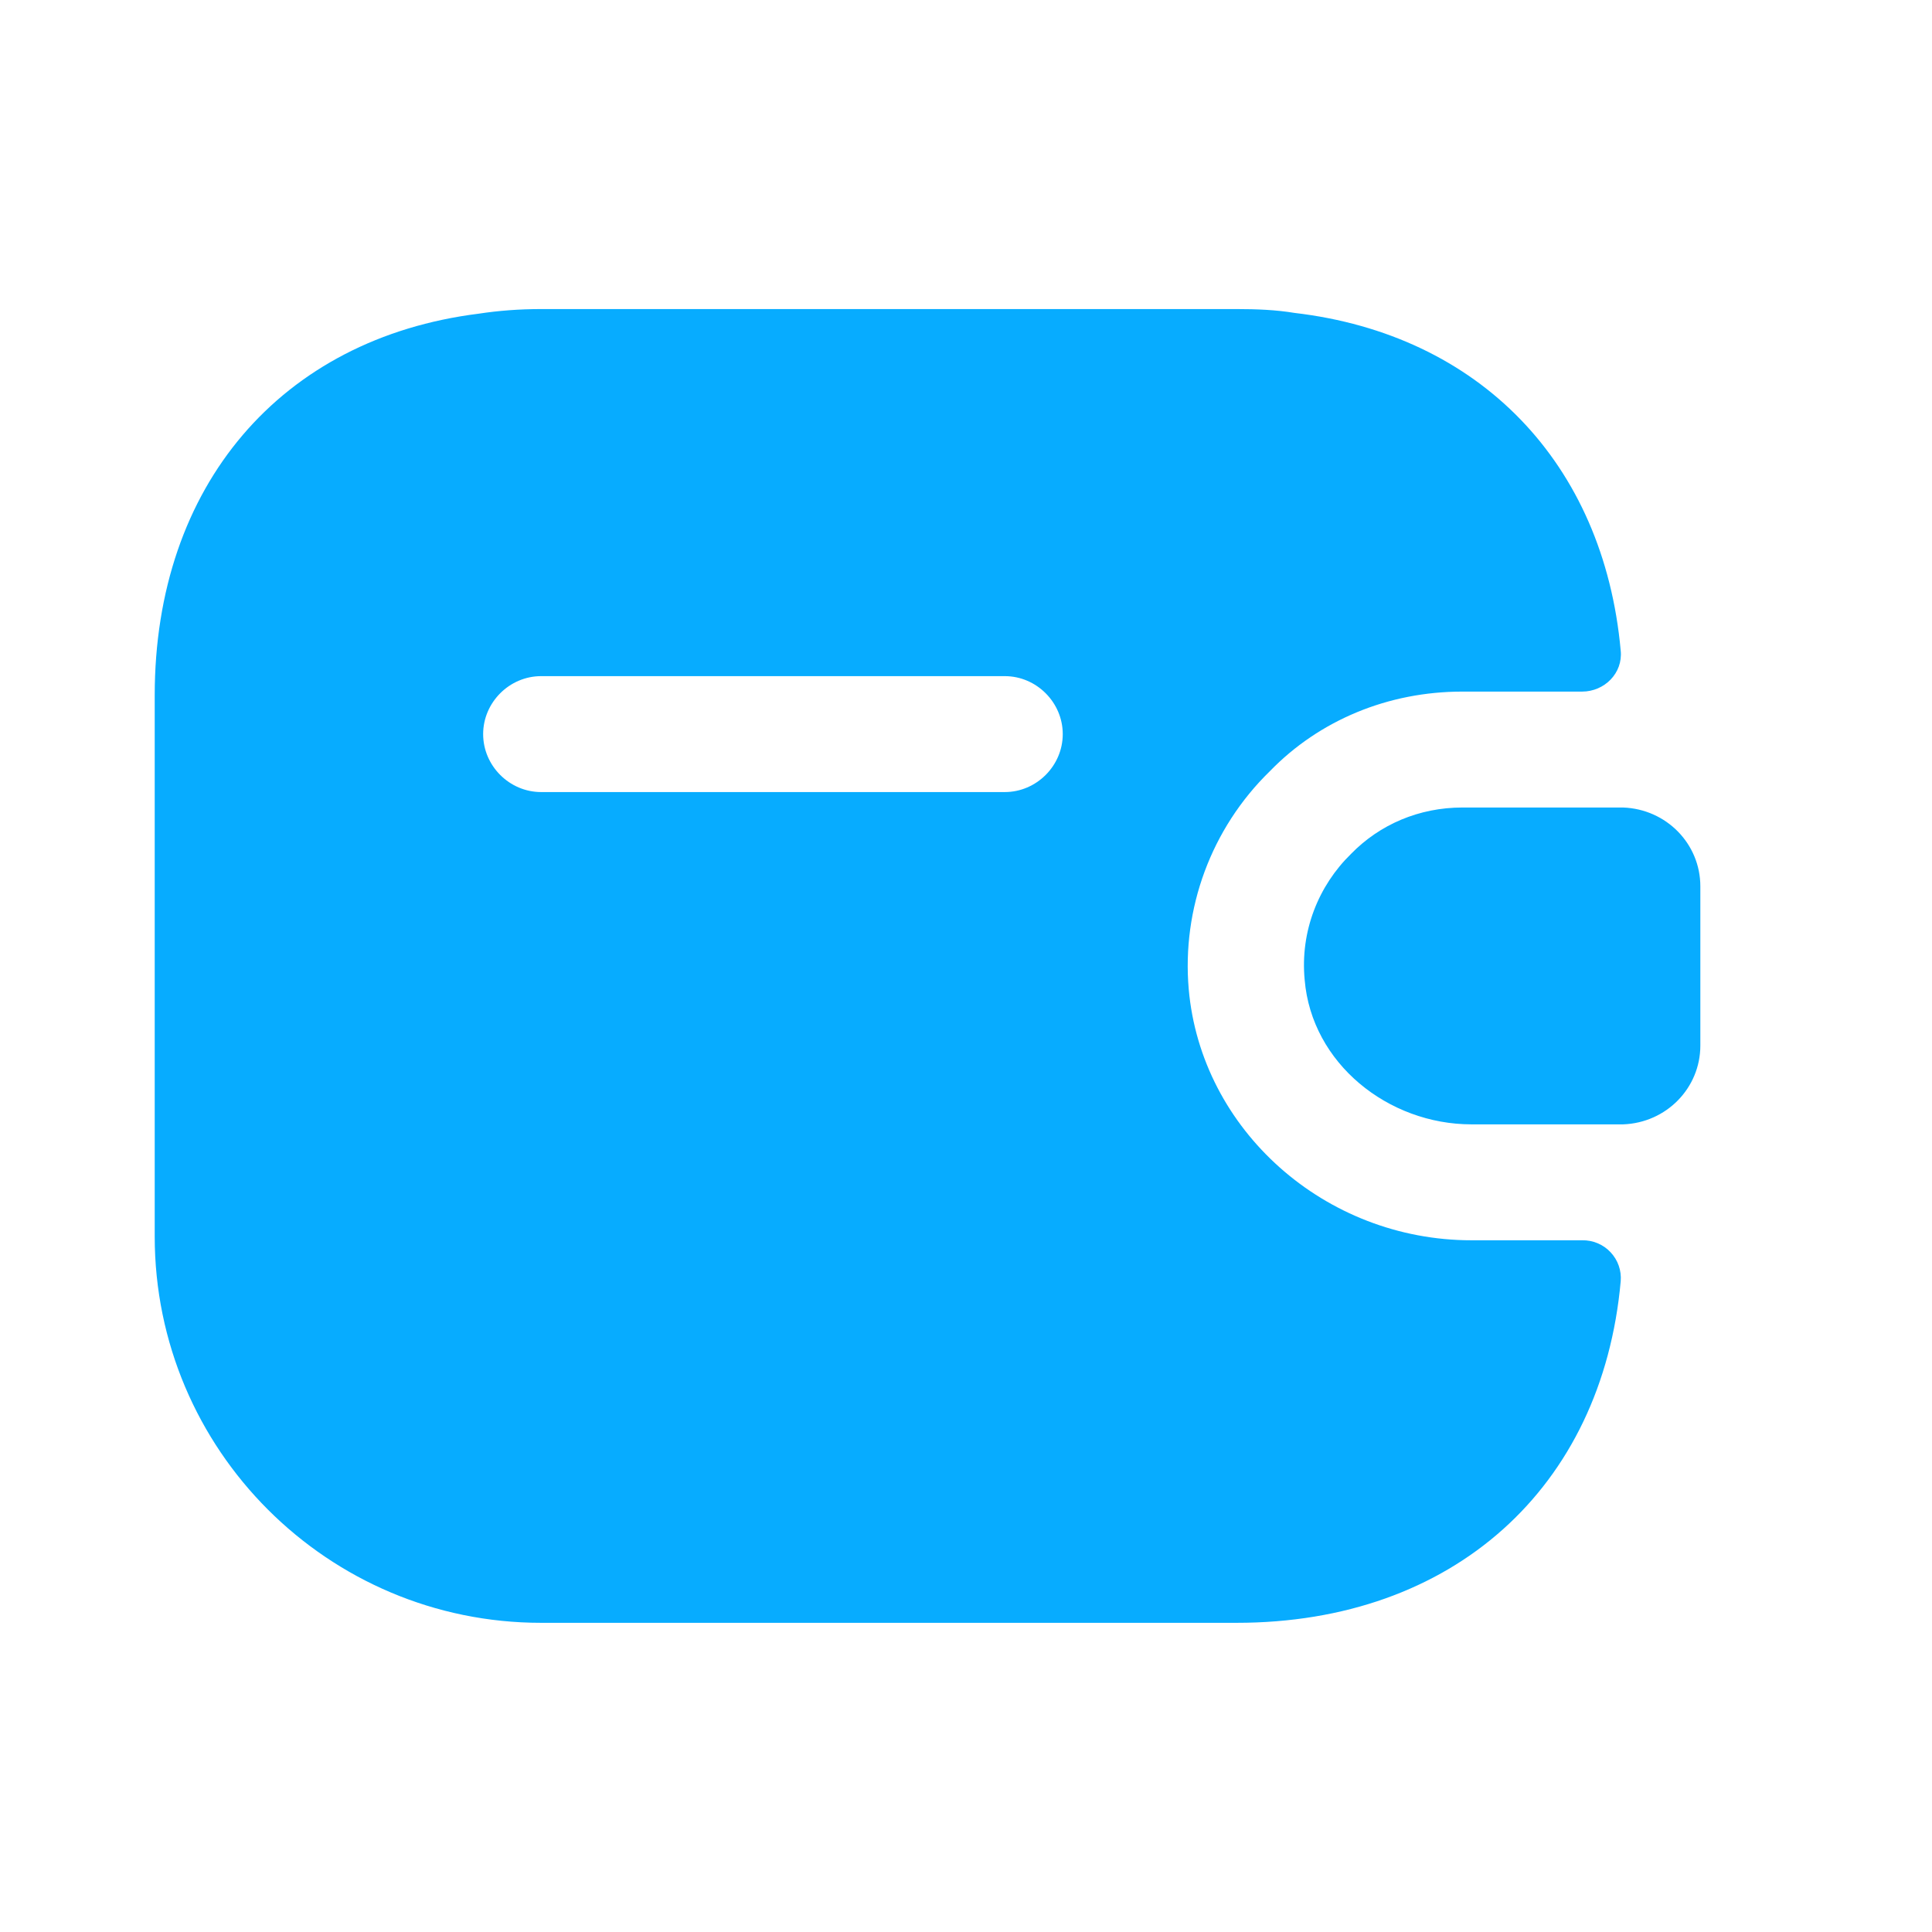
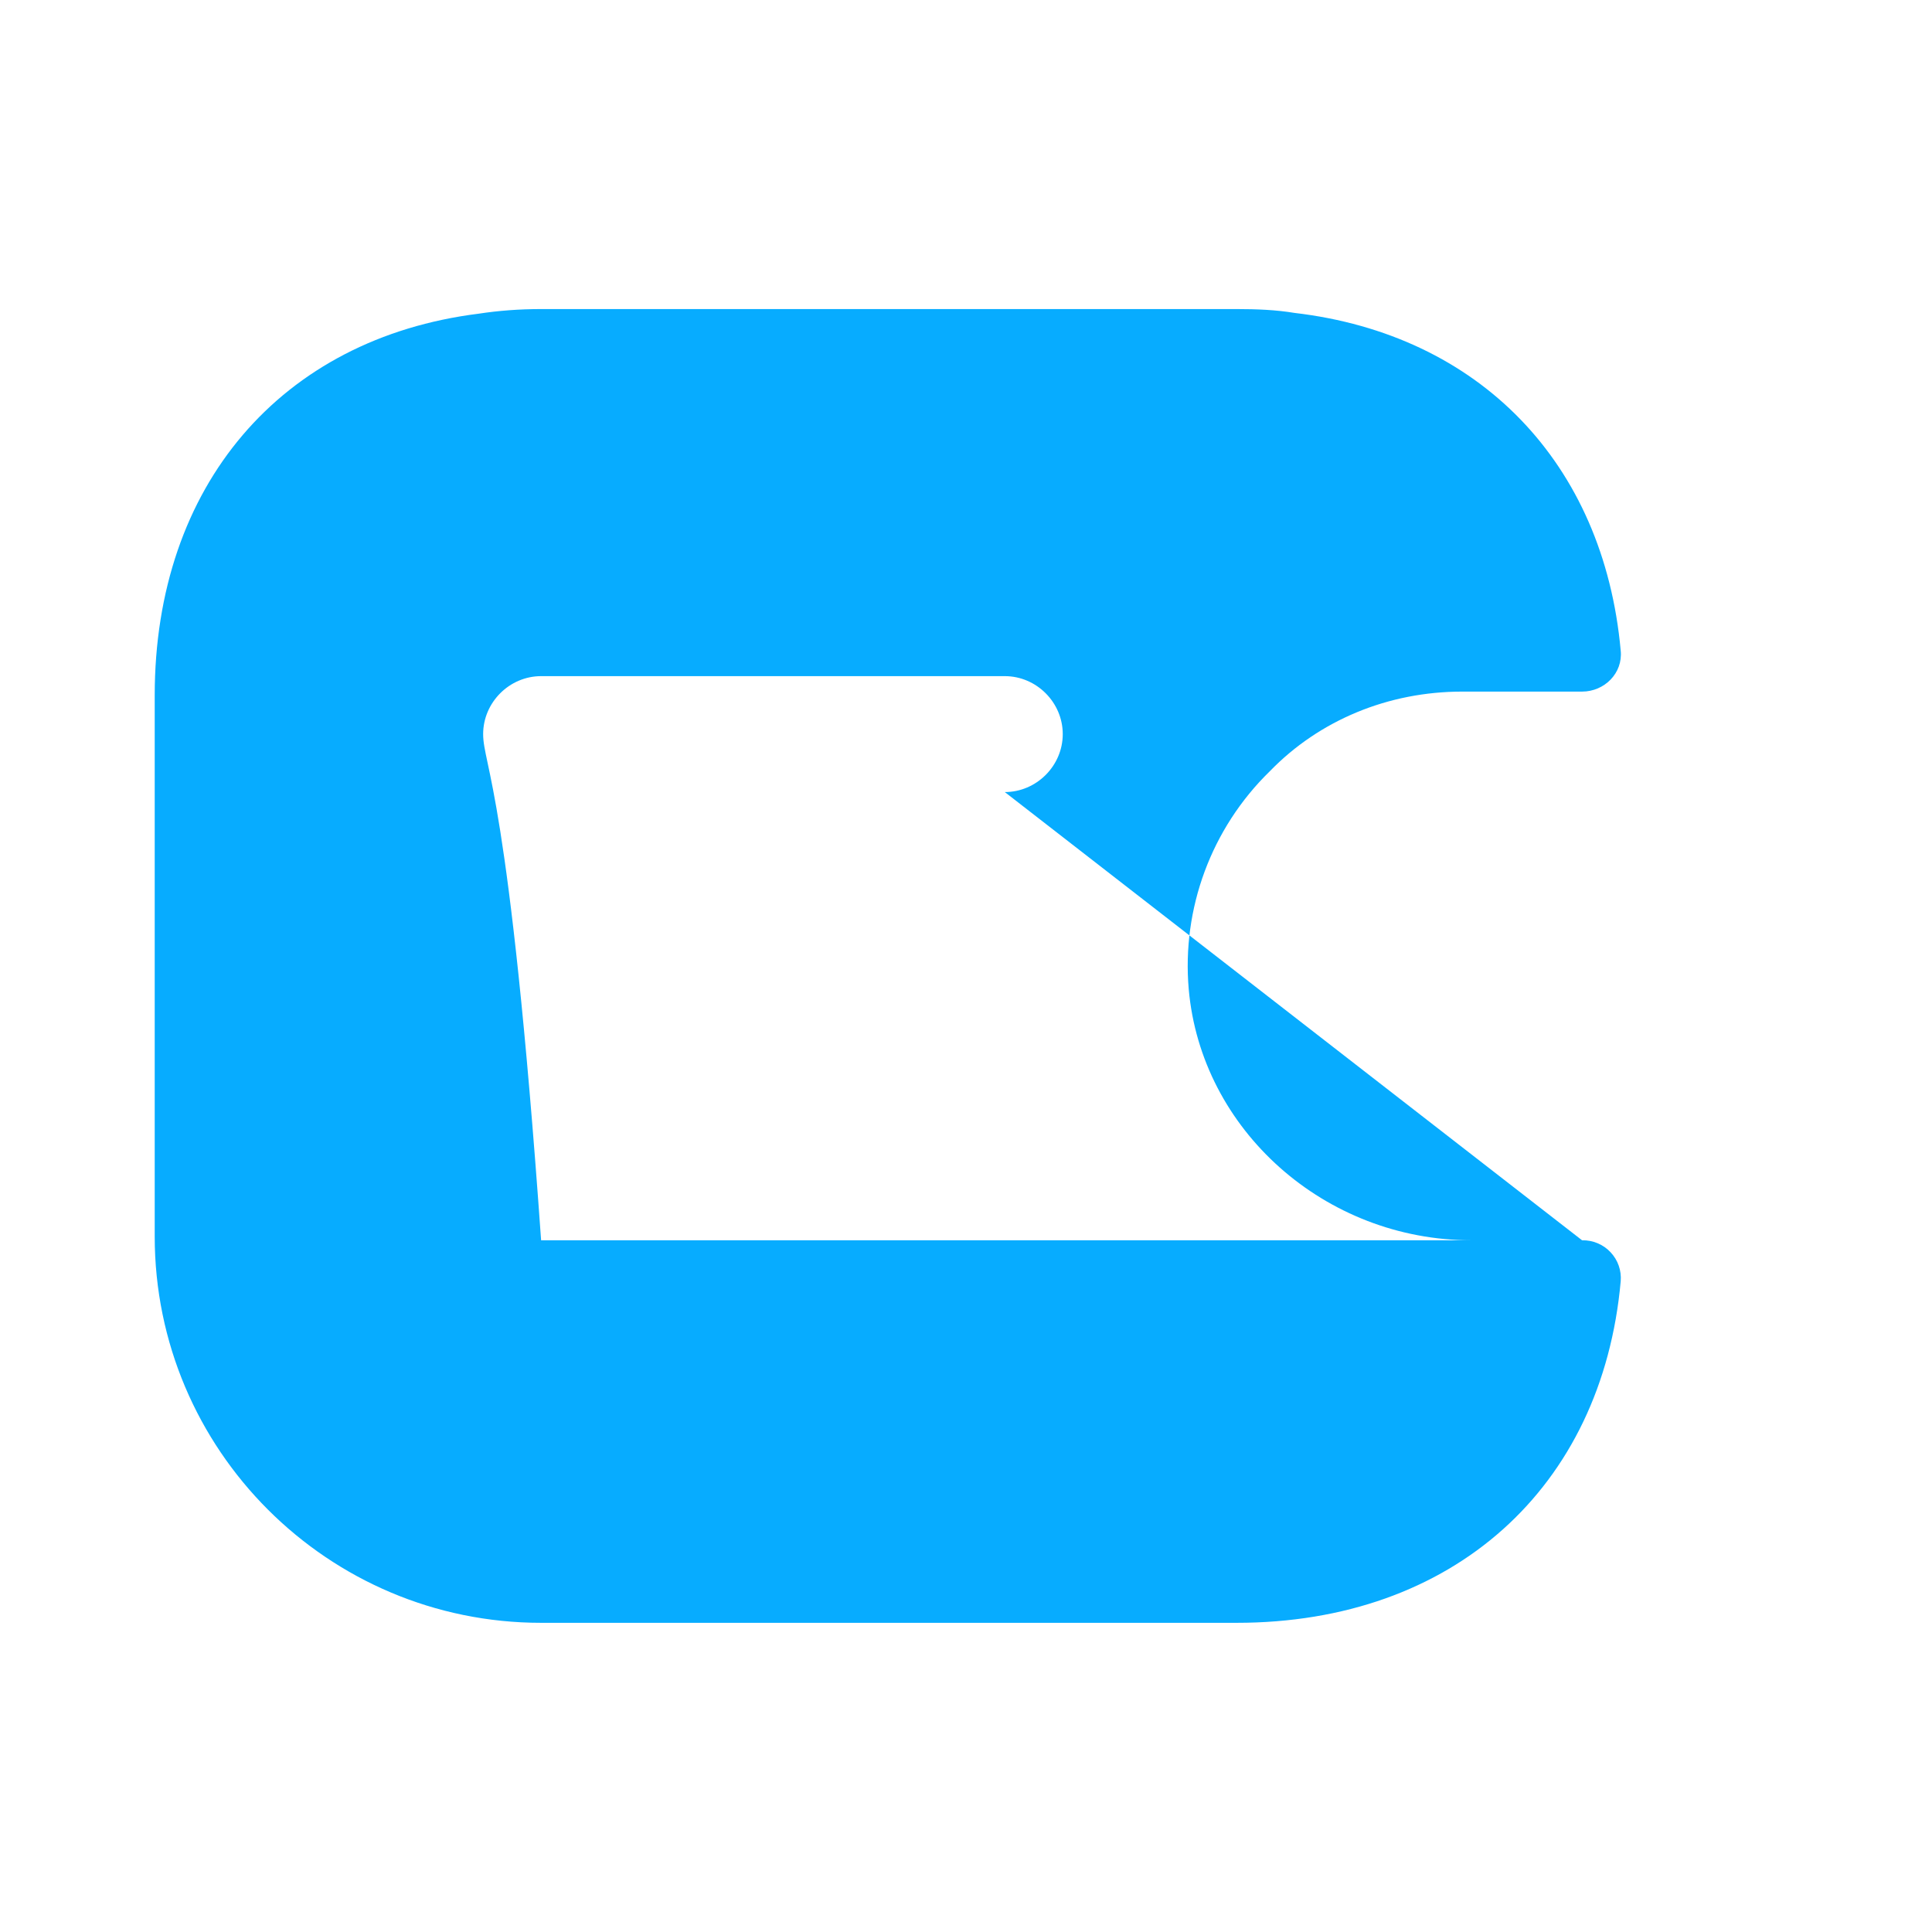
<svg xmlns="http://www.w3.org/2000/svg" width="64" height="64" viewBox="0 0 64 64" fill="none">
-   <path d="M56.326 29.361V34.635C56.326 36.043 55.2 37.195 53.766 37.246H48.748C45.983 37.246 43.449 35.224 43.219 32.459C43.065 30.846 43.679 29.336 44.755 28.286C45.702 27.313 47.008 26.75 48.441 26.75H53.766C55.2 26.801 56.326 27.953 56.326 29.361Z" fill="#07ACFF" />
-   <path d="M52.408 41.086H48.747C43.883 41.086 39.787 37.425 39.378 32.766C39.147 30.104 40.12 27.442 42.066 25.547C43.704 23.858 45.983 22.91 48.44 22.91H52.408C53.151 22.91 53.765 22.296 53.688 21.553C53.125 15.333 49.003 11.083 42.885 10.366C42.271 10.264 41.631 10.238 40.965 10.238H17.925C17.208 10.238 16.517 10.29 15.851 10.392C9.323 11.211 5.125 16.075 5.125 23.038V40.958C5.125 48.024 10.859 53.758 17.925 53.758H40.965C48.133 53.758 53.074 49.278 53.688 42.443C53.703 42.268 53.68 42.091 53.622 41.925C53.564 41.759 53.471 41.608 53.35 41.48C53.23 41.352 53.084 41.25 52.921 41.183C52.759 41.115 52.584 41.082 52.408 41.086ZM33.285 26.238H17.925C16.875 26.238 16.005 25.368 16.005 24.318C16.005 23.269 16.875 22.398 17.925 22.398H33.285C34.335 22.398 35.205 23.269 35.205 24.318C35.205 25.368 34.335 26.238 33.285 26.238Z" fill="#07ACFF" />
+   <path d="M52.408 41.086H48.747C43.883 41.086 39.787 37.425 39.378 32.766C39.147 30.104 40.12 27.442 42.066 25.547C43.704 23.858 45.983 22.91 48.44 22.91H52.408C53.151 22.91 53.765 22.296 53.688 21.553C53.125 15.333 49.003 11.083 42.885 10.366C42.271 10.264 41.631 10.238 40.965 10.238H17.925C17.208 10.238 16.517 10.29 15.851 10.392C9.323 11.211 5.125 16.075 5.125 23.038V40.958C5.125 48.024 10.859 53.758 17.925 53.758H40.965C48.133 53.758 53.074 49.278 53.688 42.443C53.703 42.268 53.68 42.091 53.622 41.925C53.564 41.759 53.471 41.608 53.35 41.48C53.23 41.352 53.084 41.25 52.921 41.183C52.759 41.115 52.584 41.082 52.408 41.086ZH17.925C16.875 26.238 16.005 25.368 16.005 24.318C16.005 23.269 16.875 22.398 17.925 22.398H33.285C34.335 22.398 35.205 23.269 35.205 24.318C35.205 25.368 34.335 26.238 33.285 26.238Z" fill="#07ACFF" />
</svg>